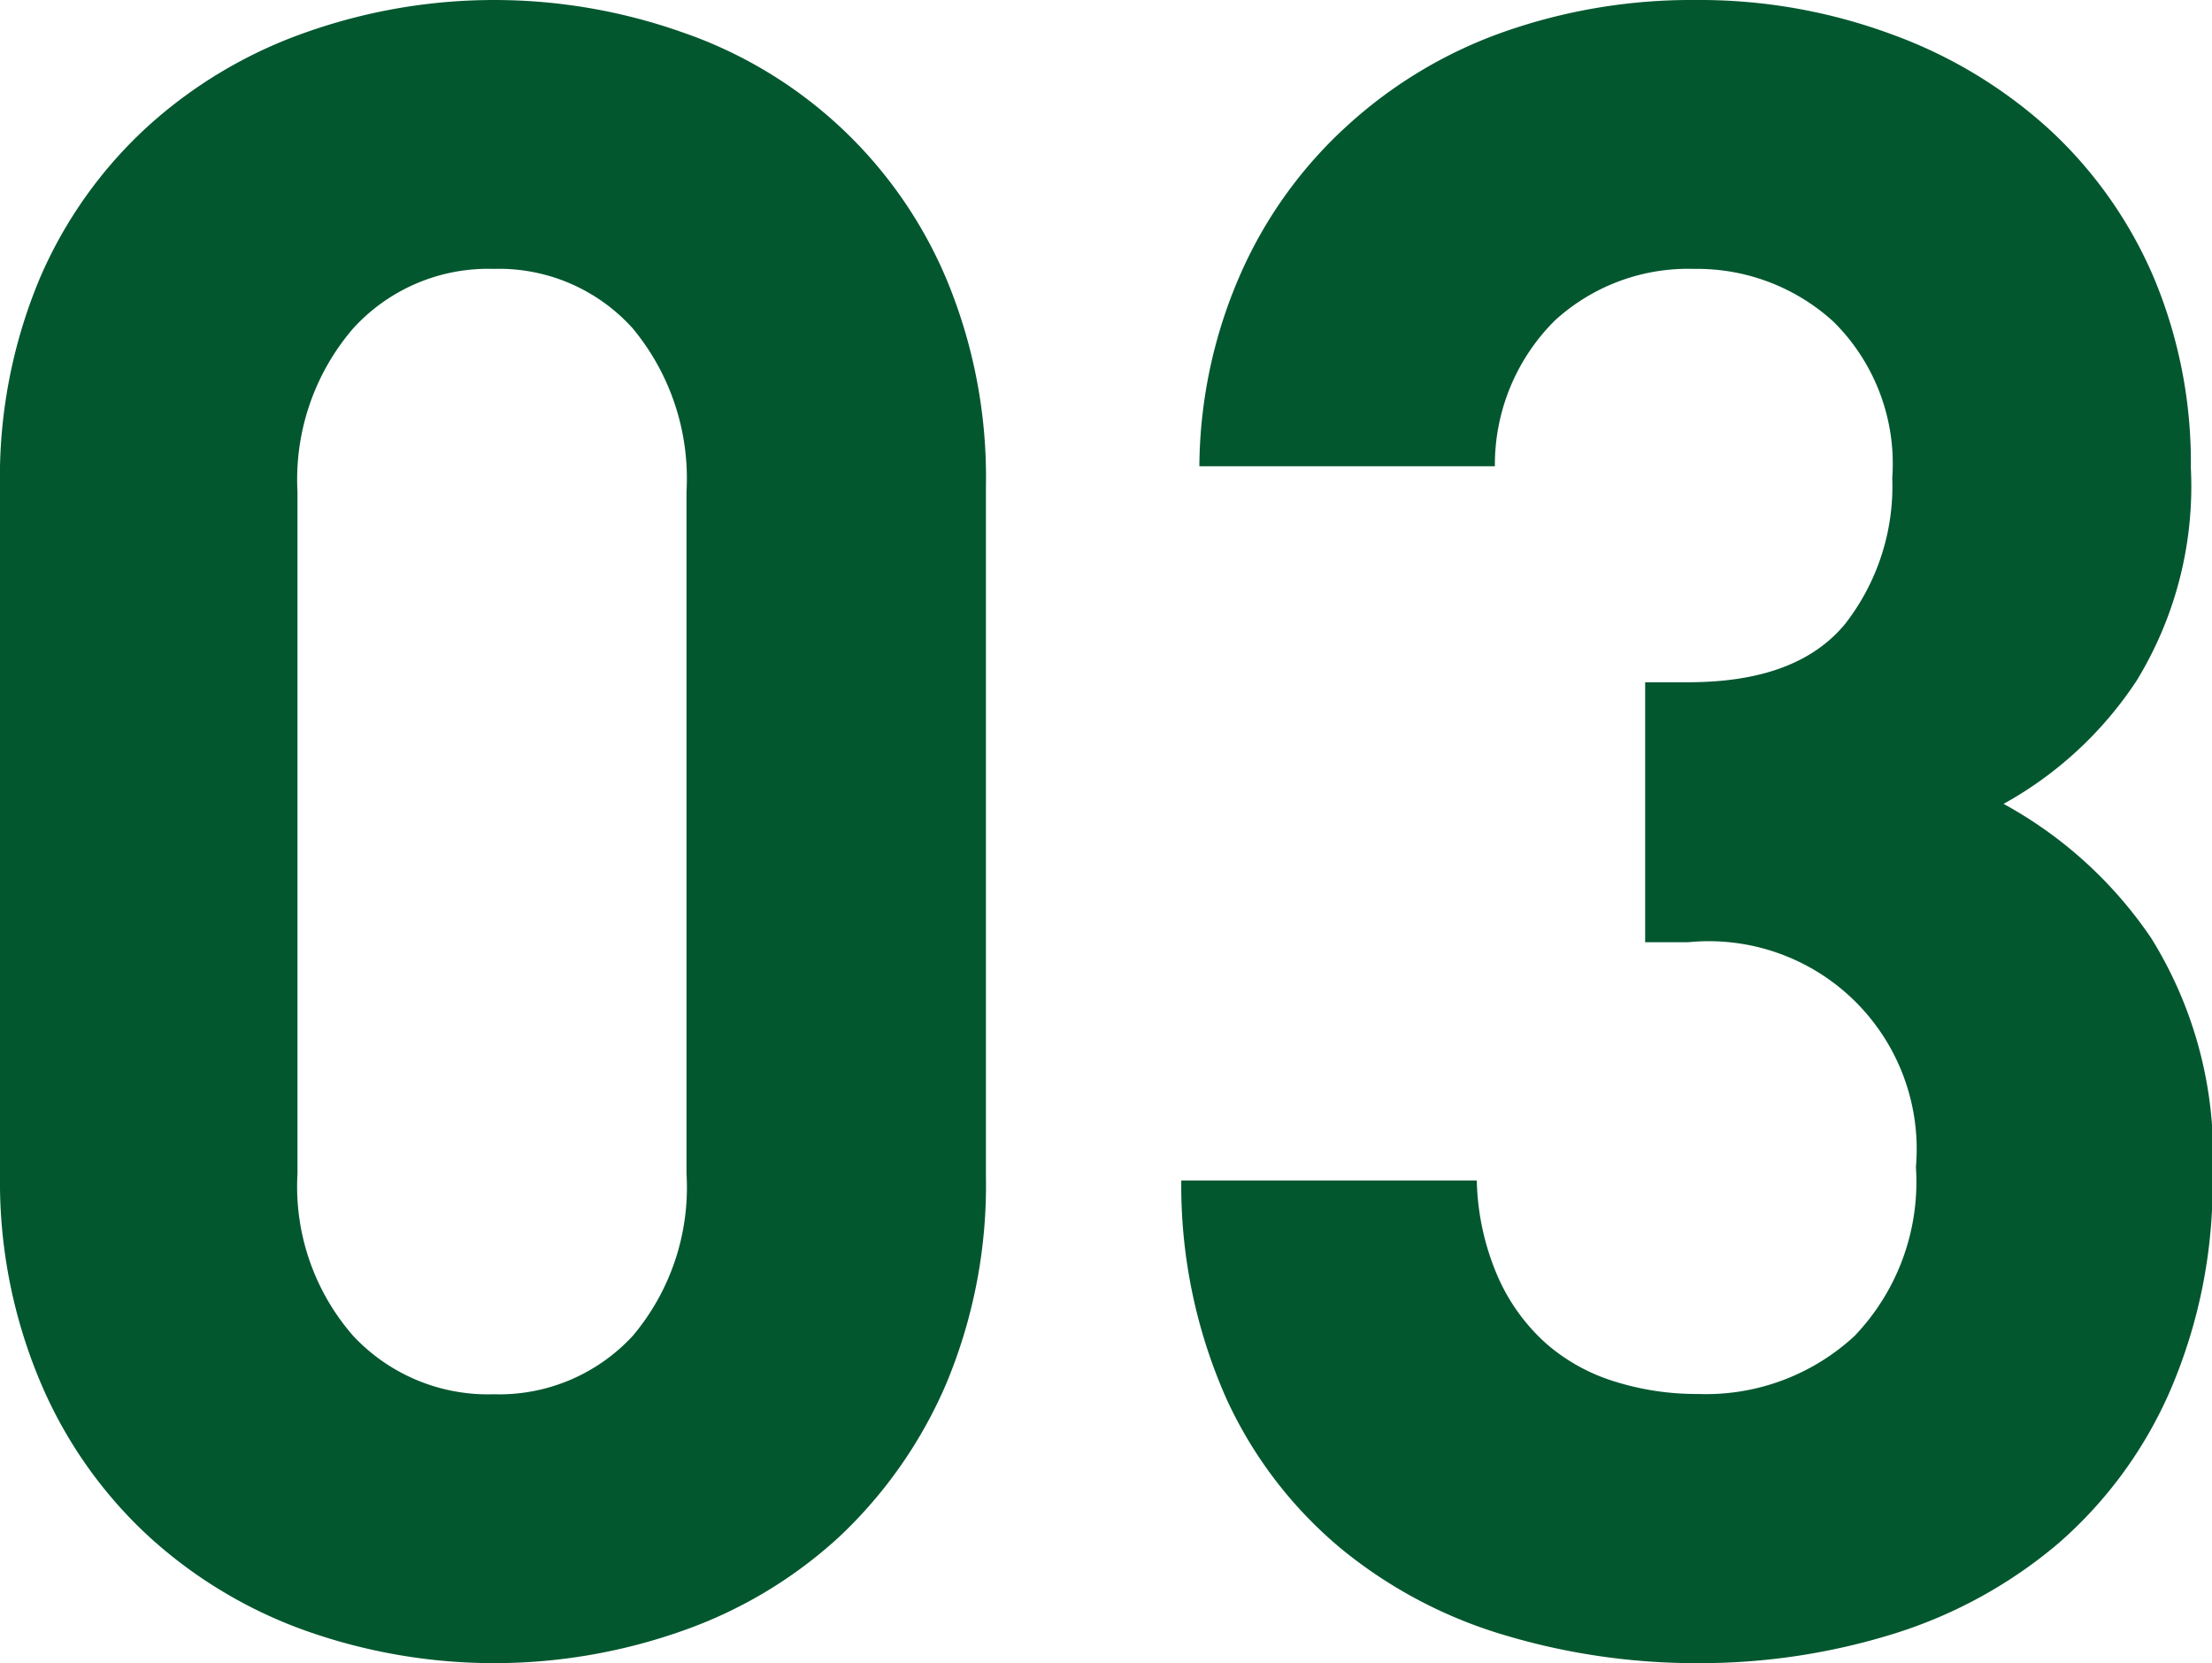
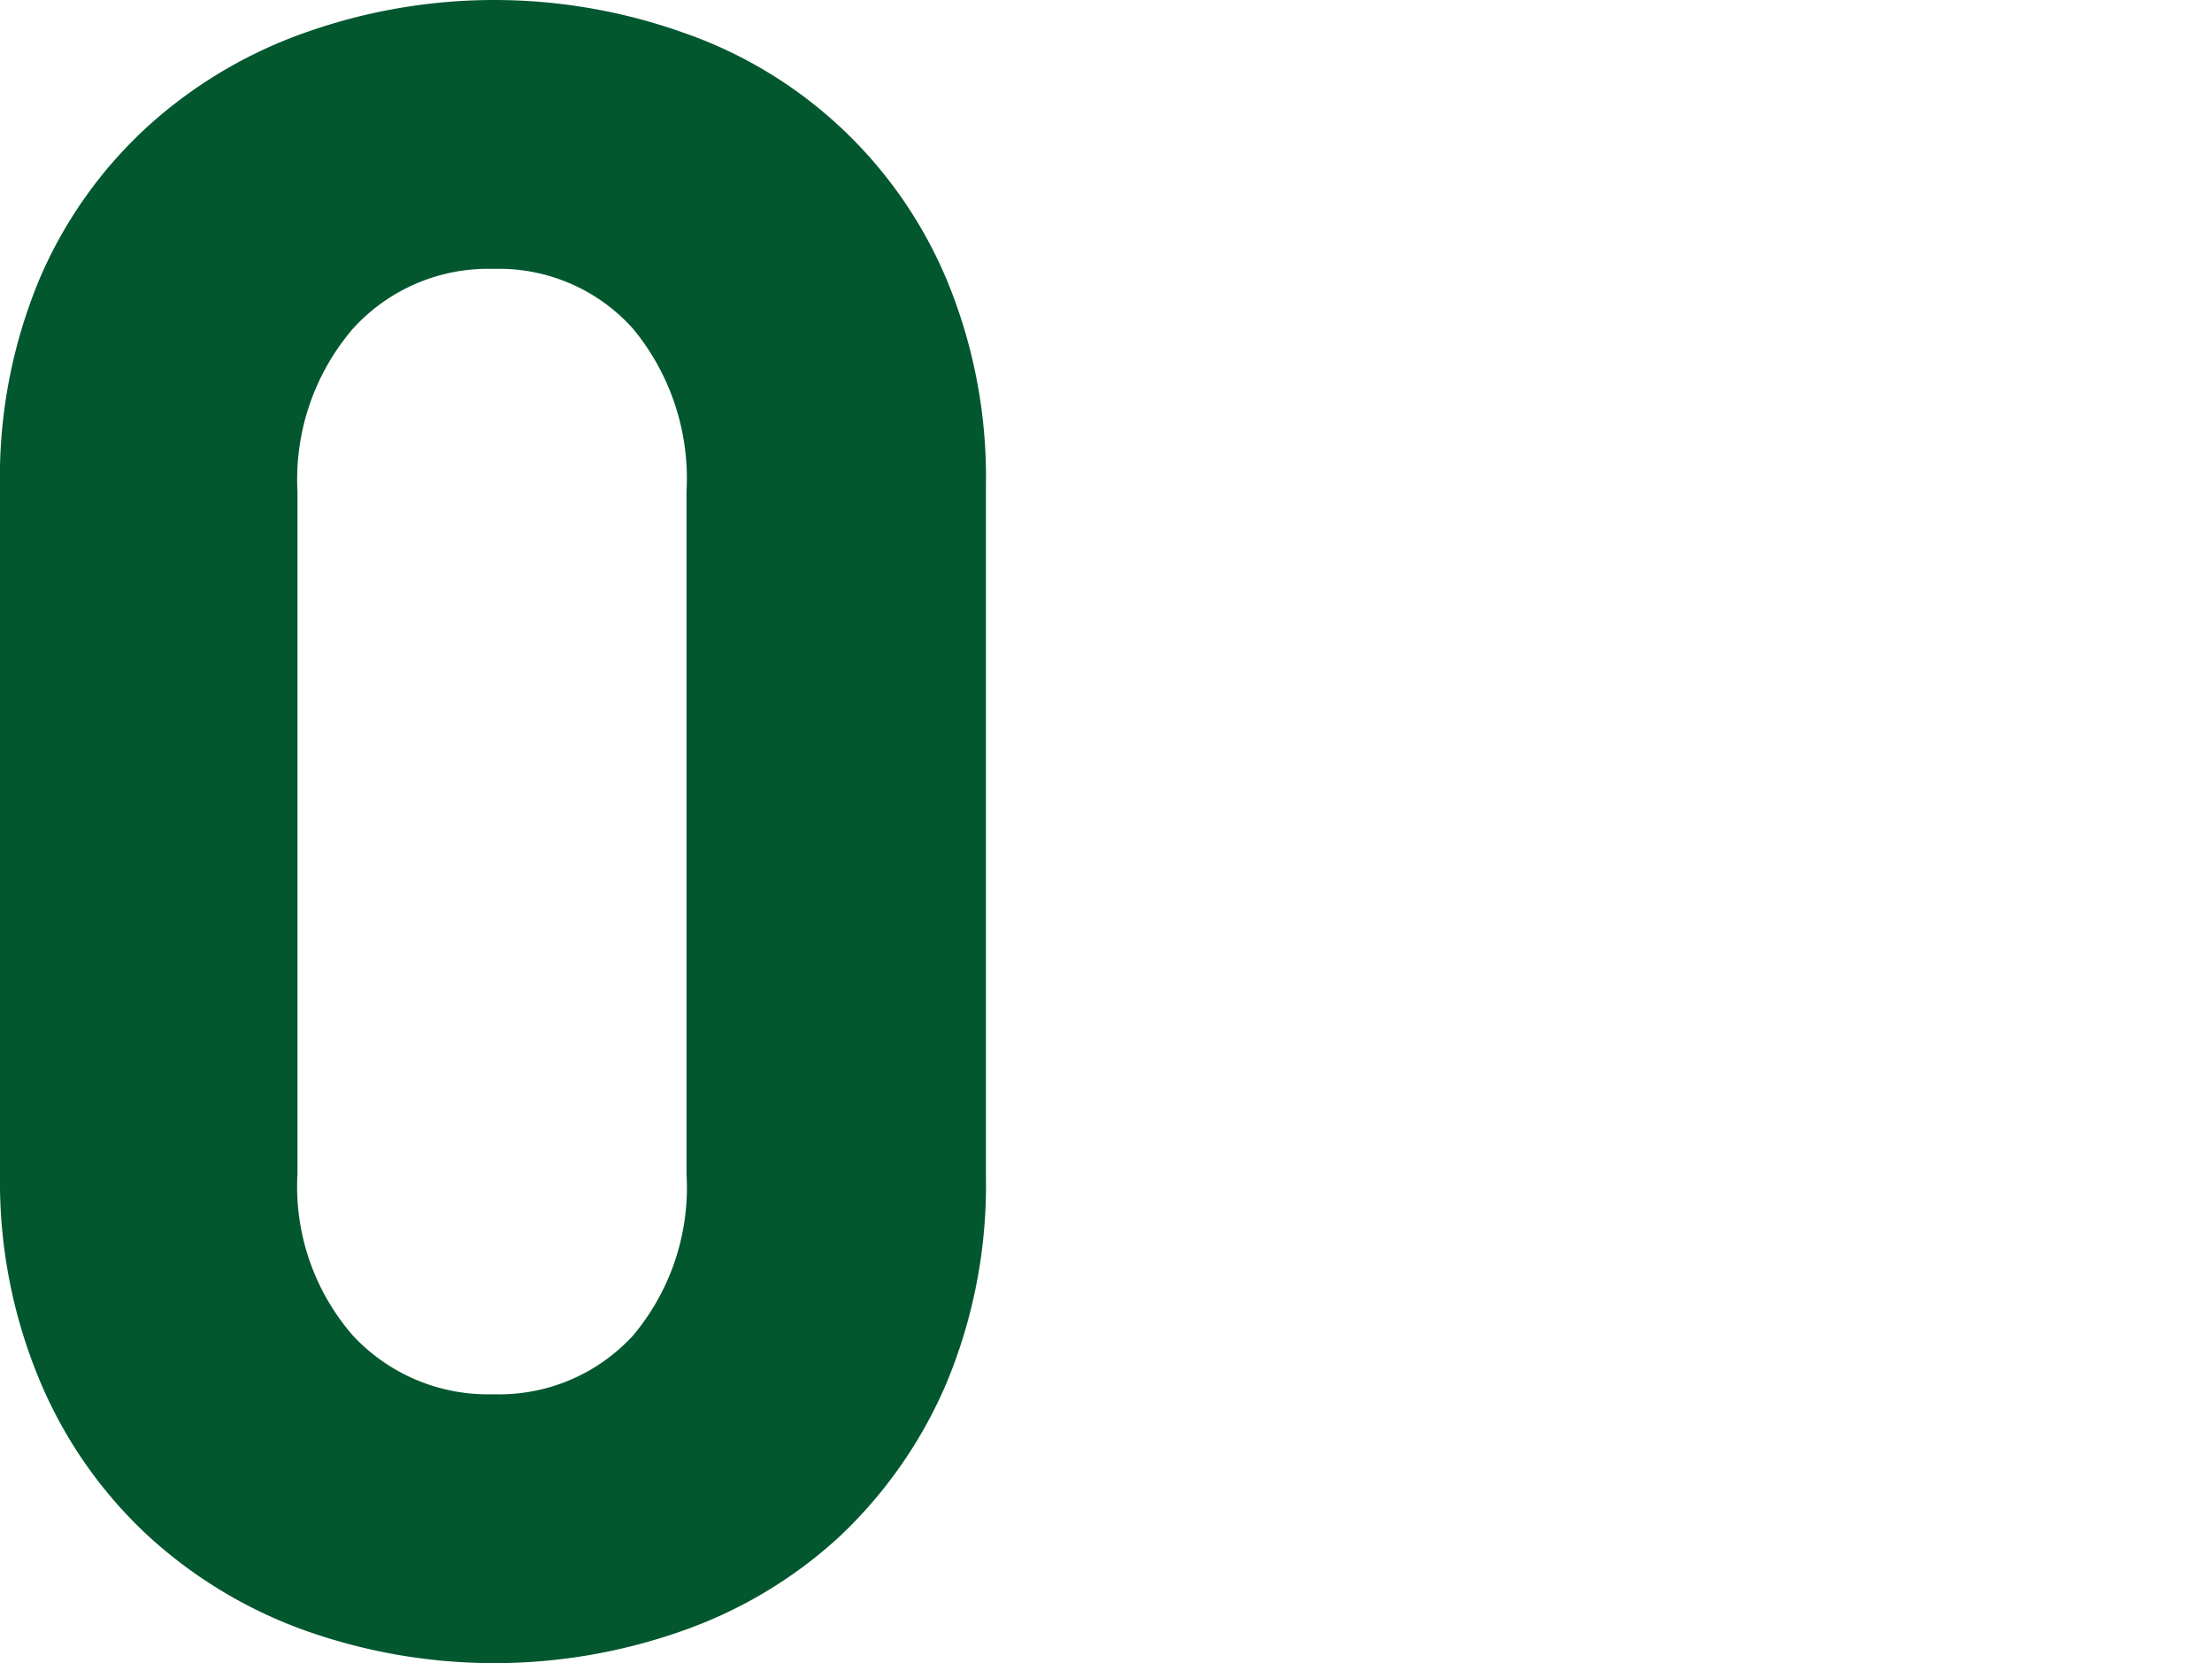
<svg xmlns="http://www.w3.org/2000/svg" id="レイヤー_1" data-name="レイヤー 1" viewBox="0 0 79.49 59.75">
  <defs>
    <style>.cls-1{fill:#03572f;}</style>
  </defs>
  <path class="cls-1" d="M34,49.72a16.43,16.43,0,0,1-3.84,5.49,16.26,16.26,0,0,1-5.64,3.38,20.28,20.28,0,0,1-13.52,0,16.64,16.64,0,0,1-5.64-3.38,16,16,0,0,1-3.88-5.49A18.47,18.47,0,0,1,0,42.25V17.5A18.47,18.47,0,0,1,1.43,10,15.88,15.88,0,0,1,5.31,4.54,16.64,16.64,0,0,1,11,1.16a20.28,20.28,0,0,1,13.52,0A15.9,15.9,0,0,1,34,10a18.47,18.47,0,0,1,1.43,7.47V42.25A18.47,18.47,0,0,1,34,49.72ZM24.67,17.66a8.44,8.44,0,0,0-1.93-5.86,6.46,6.46,0,0,0-5-2.14,6.56,6.56,0,0,0-5.05,2.14,8.32,8.32,0,0,0-2,5.86V42.17a8.15,8.15,0,0,0,2,5.82,6.63,6.63,0,0,0,5.05,2.1,6.53,6.53,0,0,0,5-2.1,8.26,8.26,0,0,0,1.93-5.82Z" />
-   <path class="cls-1" d="M78,49.93a15.42,15.42,0,0,1-4,5.49,16.9,16.9,0,0,1-5.9,3.26A23.46,23.46,0,0,1,61,59.75a24,24,0,0,1-6.91-1,16.76,16.76,0,0,1-5.88-3.1,15.29,15.29,0,0,1-4.12-5.36,18.84,18.84,0,0,1-1.64-7.88H53.07a9.17,9.17,0,0,0,.74,3.42,7,7,0,0,0,1.71,2.4,6.75,6.75,0,0,0,2.5,1.4,9.82,9.82,0,0,0,3,.45A7.86,7.86,0,0,0,66.64,48a8,8,0,0,0,2.21-6.07,7.47,7.47,0,0,0-8.18-8.08H59.12V24.51h1.55c2.62,0,4.49-.7,5.64-2.1A8.05,8.05,0,0,0,68,17.17a7.17,7.17,0,0,0-2.12-5.62,7.27,7.27,0,0,0-5-1.89,7.1,7.1,0,0,0-5,1.85,7.3,7.3,0,0,0-2.16,5.24H43.1a17.46,17.46,0,0,1,1.52-7,15.79,15.79,0,0,1,3.8-5.24A16.43,16.43,0,0,1,54,1.16,20.33,20.33,0,0,1,60.92,0,19.91,19.91,0,0,1,68,1.24,17,17,0,0,1,73.7,4.7,15.55,15.55,0,0,1,77.41,10a17.16,17.16,0,0,1,1.32,6.81,13.37,13.37,0,0,1-1.94,7.63A13.59,13.59,0,0,1,72,28.88a15.22,15.22,0,0,1,5.31,4.83,14.75,14.75,0,0,1,2.2,8.54A18.72,18.72,0,0,1,78,49.93Z" />
</svg>